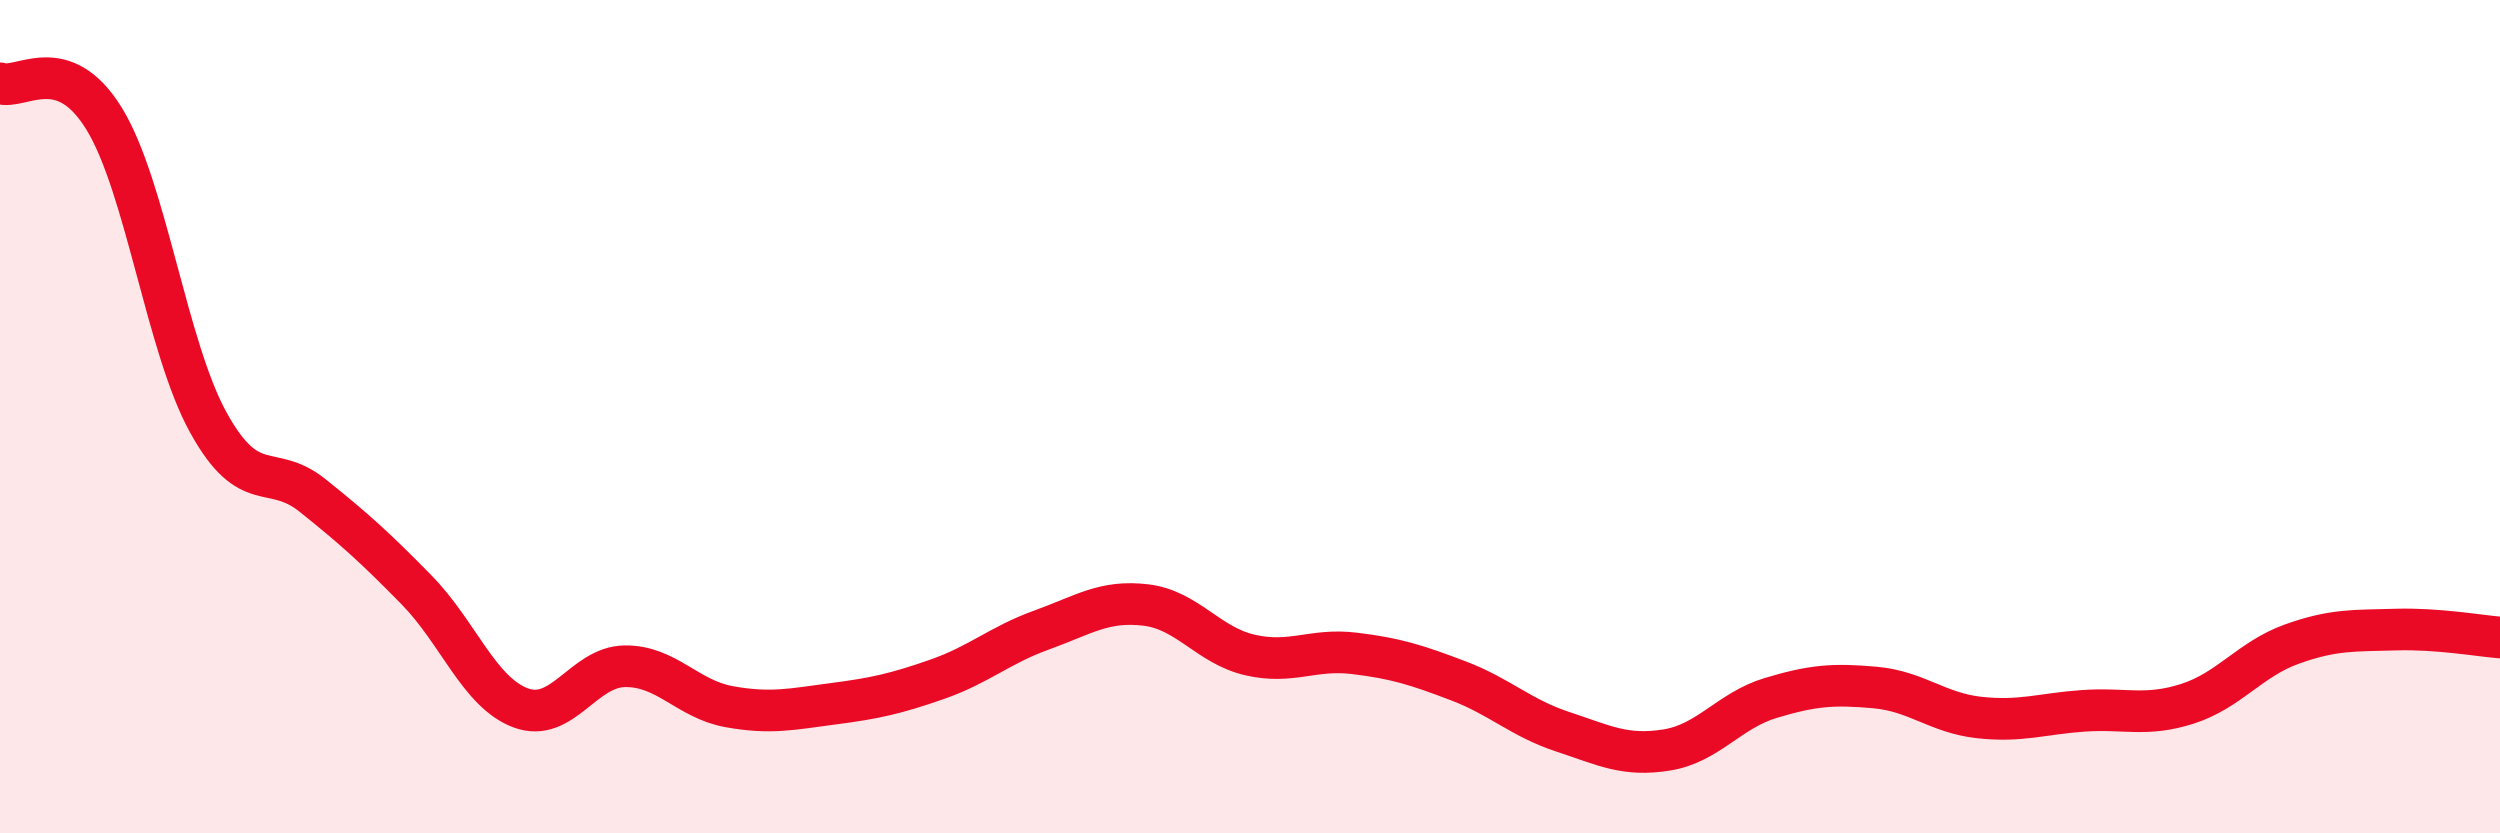
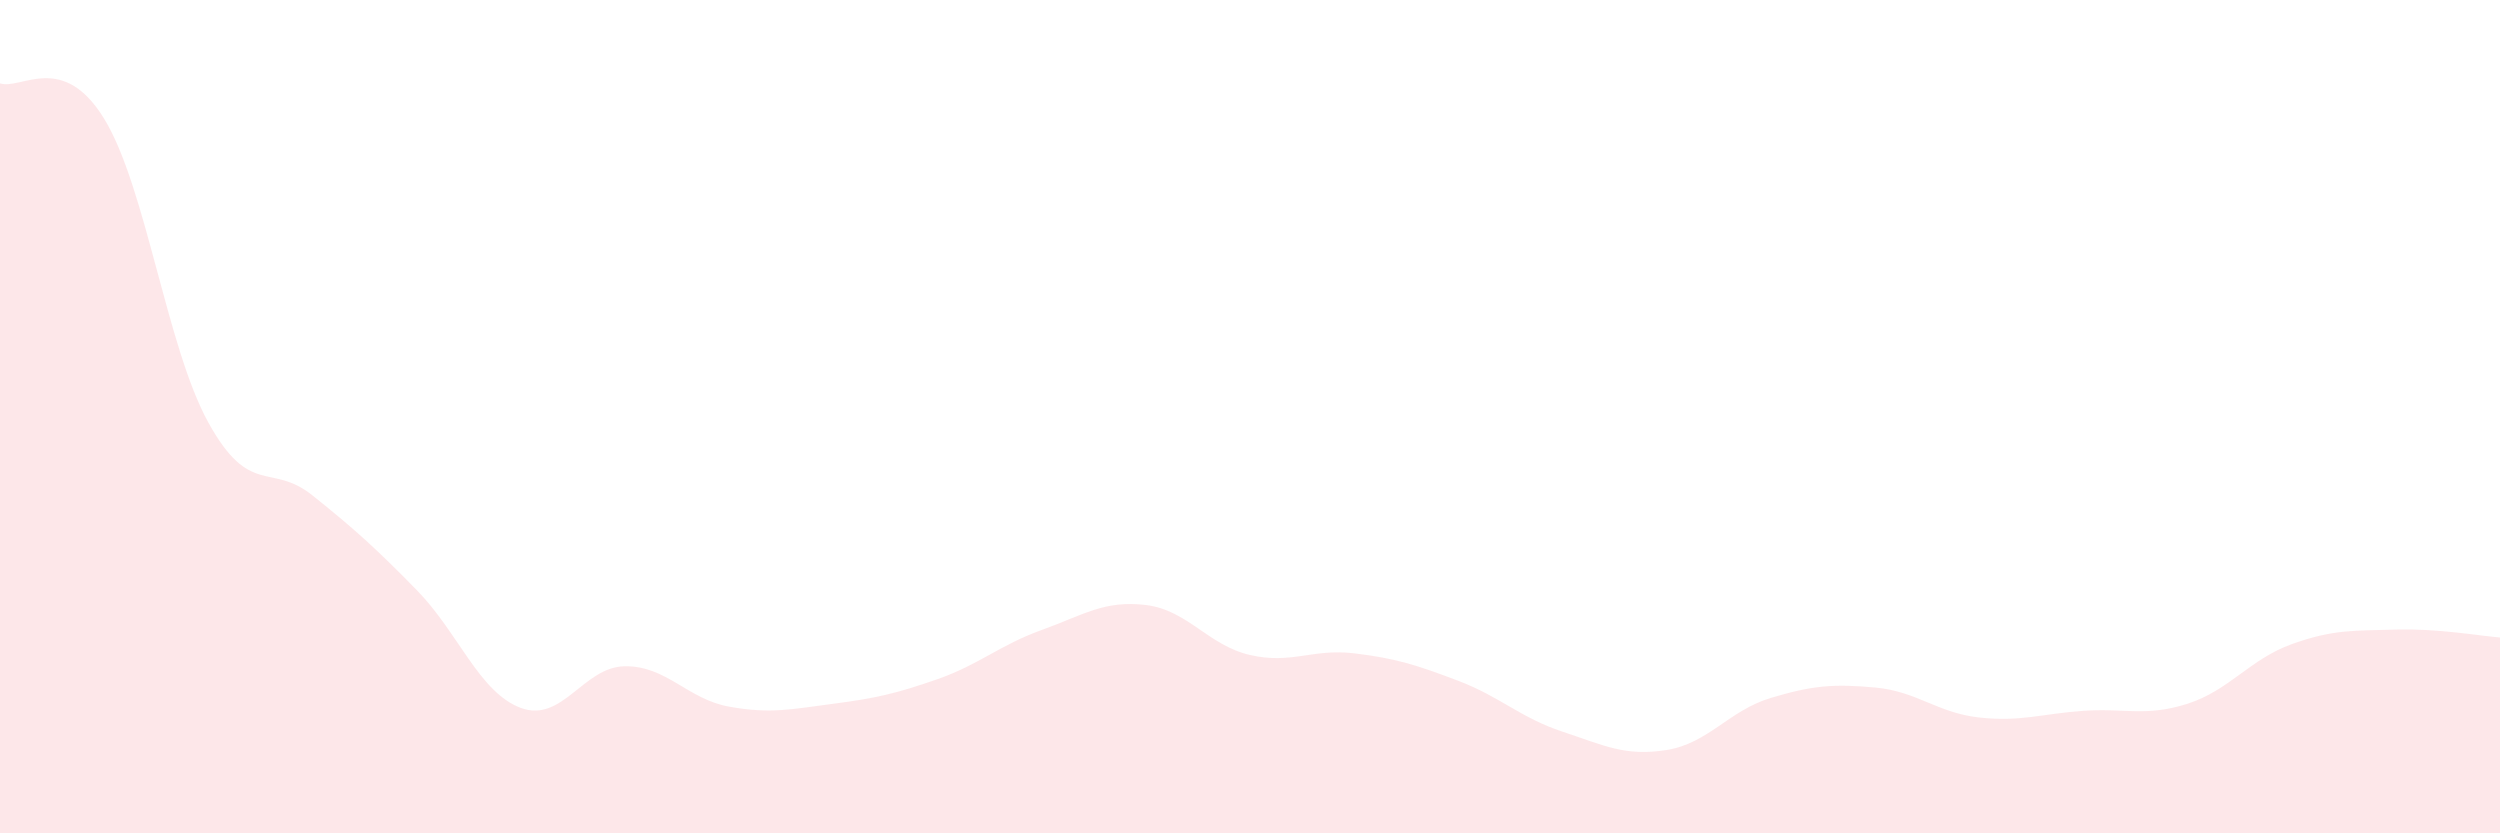
<svg xmlns="http://www.w3.org/2000/svg" width="60" height="20" viewBox="0 0 60 20">
  <path d="M 0,2 C 0.5,2.17 1.5,1.22 2.5,2.85 C 3.5,4.48 4,8.33 5,10.14 C 6,11.95 6.5,11.09 7.5,11.89 C 8.5,12.69 9,13.14 10,14.16 C 11,15.18 11.5,16.62 12.5,16.99 C 13.5,17.36 14,16 15,15.99 C 16,15.98 16.5,16.78 17.5,16.96 C 18.5,17.14 19,17.02 20,16.89 C 21,16.76 21.5,16.65 22.5,16.3 C 23.5,15.95 24,15.48 25,15.12 C 26,14.76 26.5,14.4 27.5,14.52 C 28.5,14.64 29,15.49 30,15.72 C 31,15.95 31.5,15.56 32.5,15.68 C 33.5,15.8 34,15.96 35,16.34 C 36,16.72 36.5,17.23 37.5,17.56 C 38.5,17.89 39,18.16 40,18 C 41,17.84 41.5,17.05 42.5,16.75 C 43.5,16.45 44,16.41 45,16.5 C 46,16.59 46.5,17.11 47.5,17.22 C 48.5,17.33 49,17.13 50,17.06 C 51,16.99 51.5,17.21 52.5,16.89 C 53.5,16.57 54,15.82 55,15.46 C 56,15.1 56.5,15.14 57.5,15.11 C 58.5,15.08 59.5,15.26 60,15.3L60 20L0 20Z" fill="#EB0A25" opacity="0.1" stroke-linecap="round" stroke-linejoin="round" />
-   <path d="M 0,2 C 0.5,2.17 1.5,1.22 2.5,2.85 C 3.5,4.48 4,8.33 5,10.14 C 6,11.95 6.5,11.09 7.5,11.89 C 8.5,12.69 9,13.14 10,14.16 C 11,15.18 11.5,16.62 12.5,16.99 C 13.5,17.36 14,16 15,15.99 C 16,15.98 16.5,16.78 17.5,16.96 C 18.5,17.14 19,17.02 20,16.89 C 21,16.76 21.5,16.65 22.5,16.3 C 23.5,15.95 24,15.48 25,15.12 C 26,14.76 26.5,14.4 27.5,14.52 C 28.5,14.64 29,15.49 30,15.72 C 31,15.95 31.5,15.56 32.5,15.68 C 33.5,15.8 34,15.96 35,16.34 C 36,16.72 36.5,17.23 37.5,17.56 C 38.5,17.89 39,18.16 40,18 C 41,17.84 41.5,17.05 42.5,16.75 C 43.5,16.45 44,16.41 45,16.5 C 46,16.59 46.5,17.11 47.5,17.22 C 48.5,17.33 49,17.13 50,17.06 C 51,16.99 51.5,17.21 52.5,16.89 C 53.5,16.57 54,15.82 55,15.46 C 56,15.1 56.5,15.14 57.5,15.11 C 58.5,15.08 59.5,15.26 60,15.3" stroke="#EB0A25" stroke-width="1" fill="none" stroke-linecap="round" stroke-linejoin="round" />
</svg>